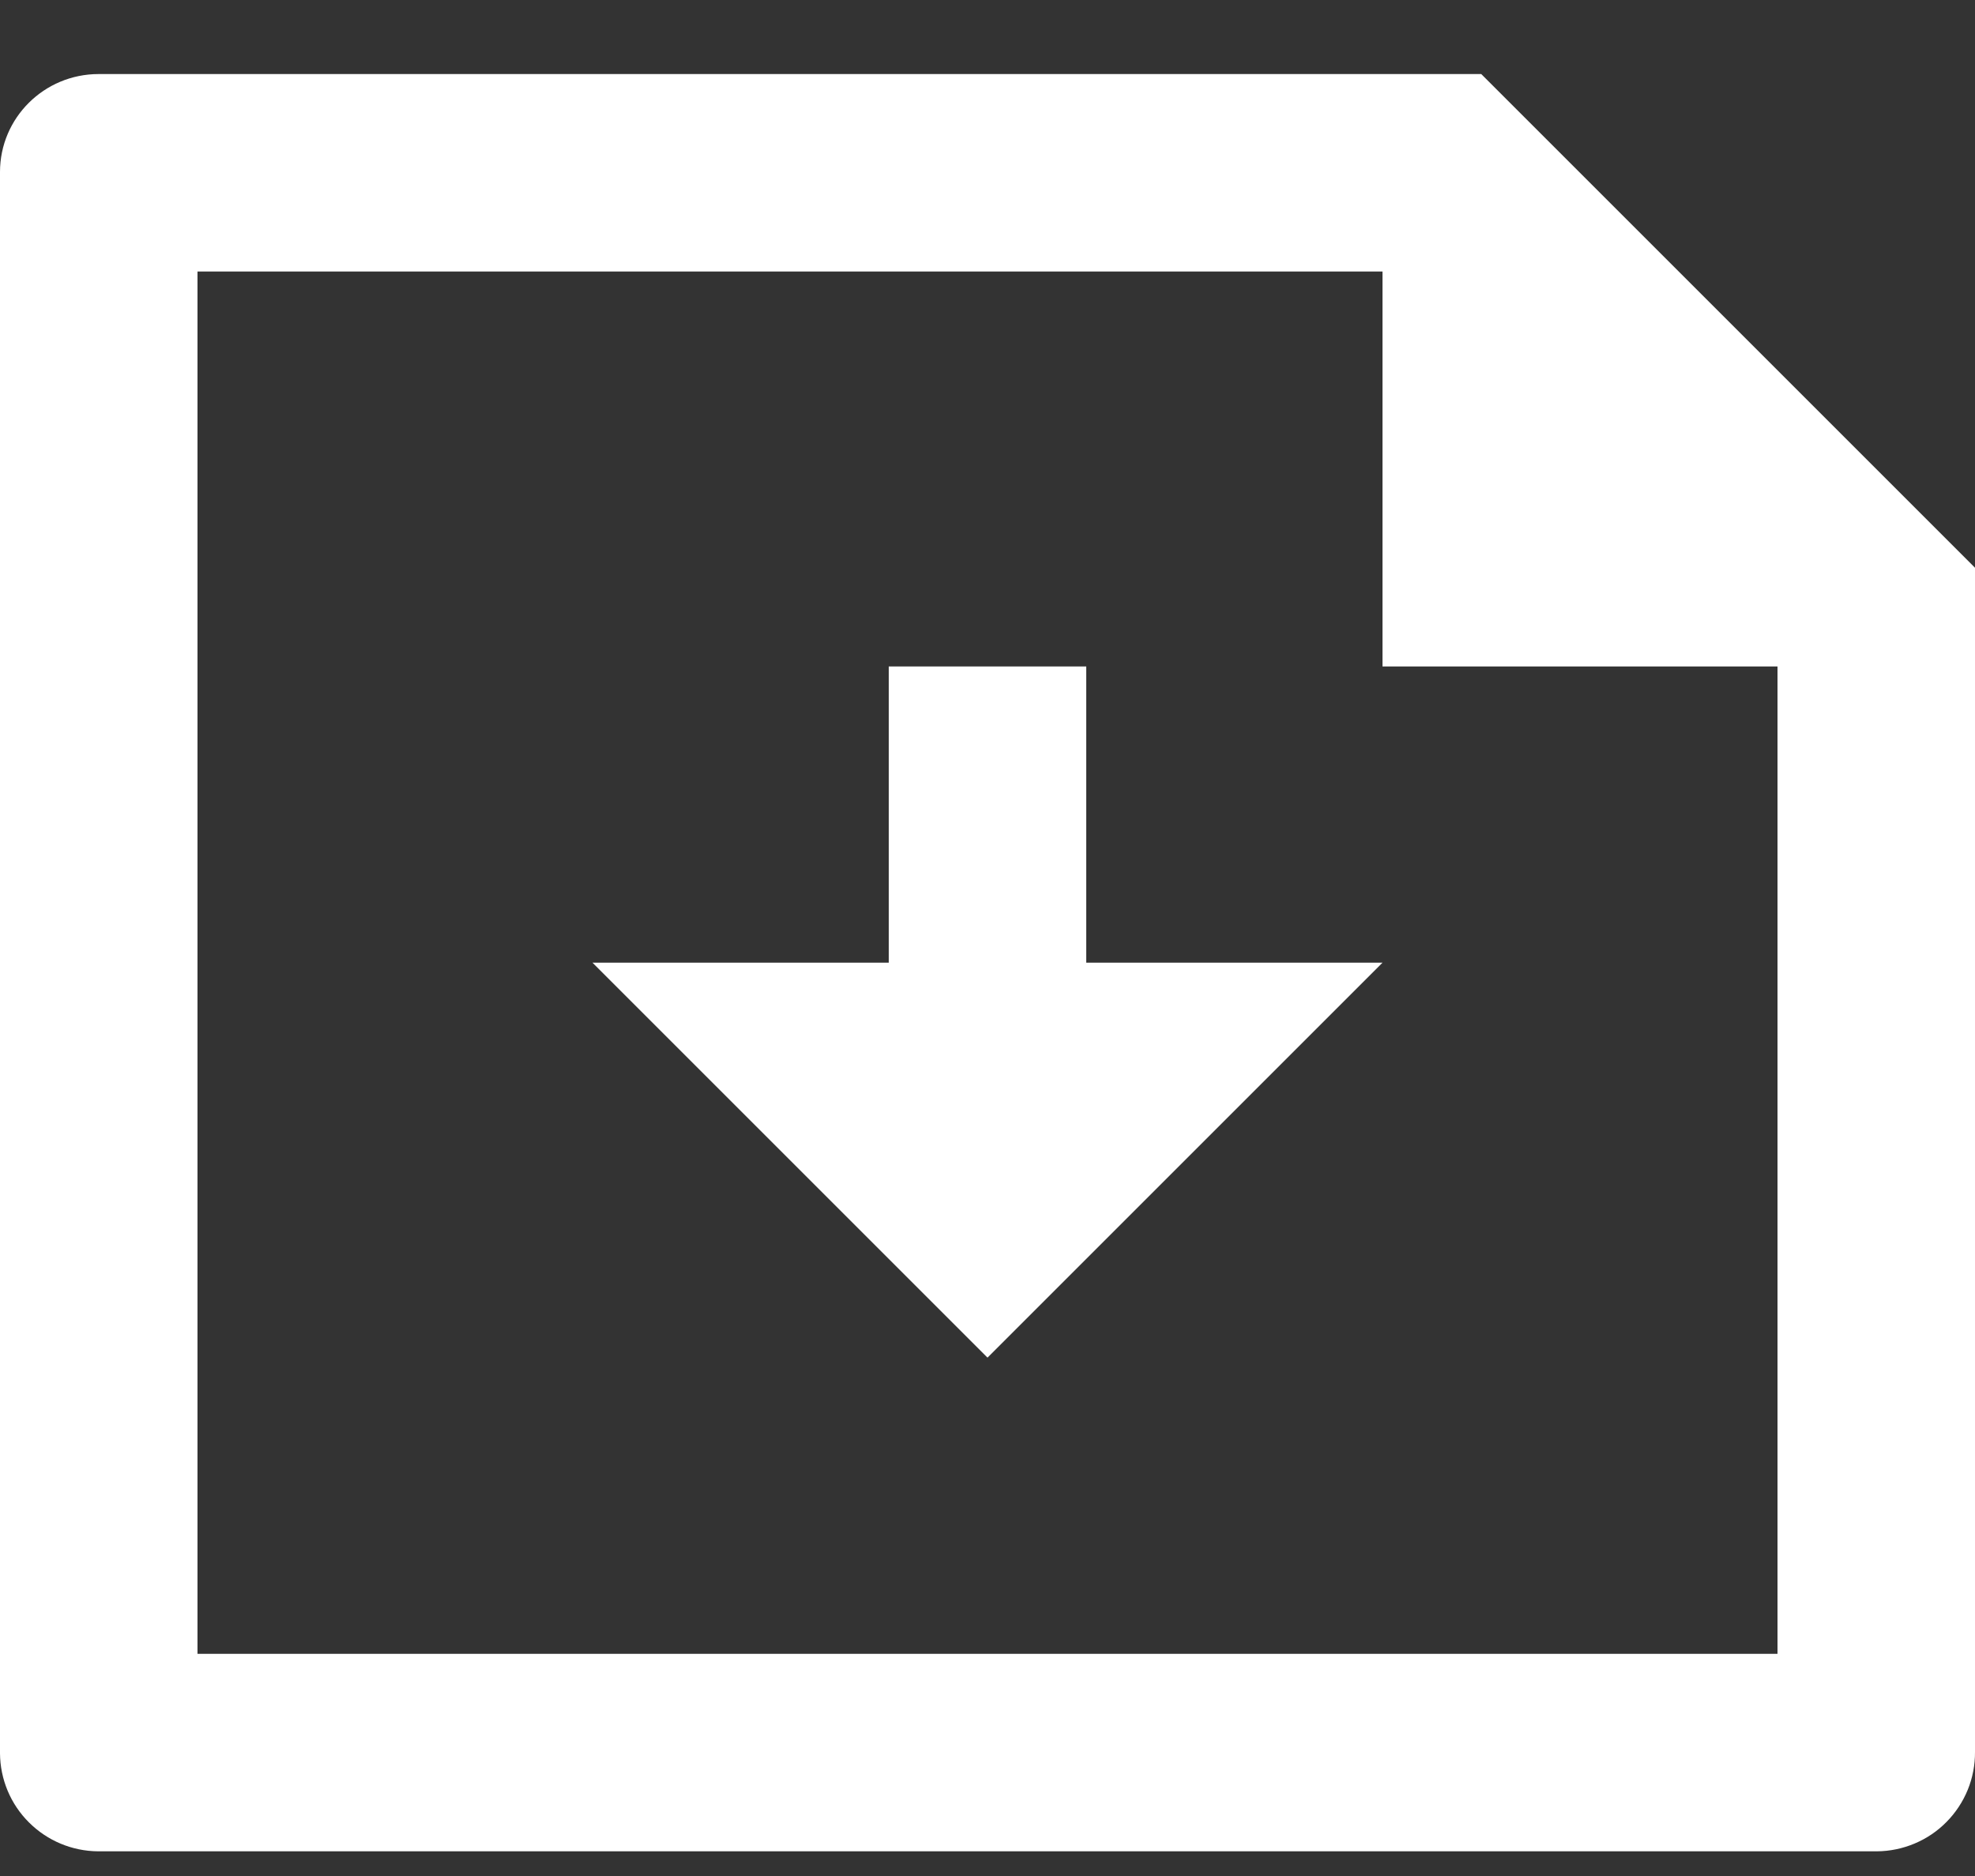
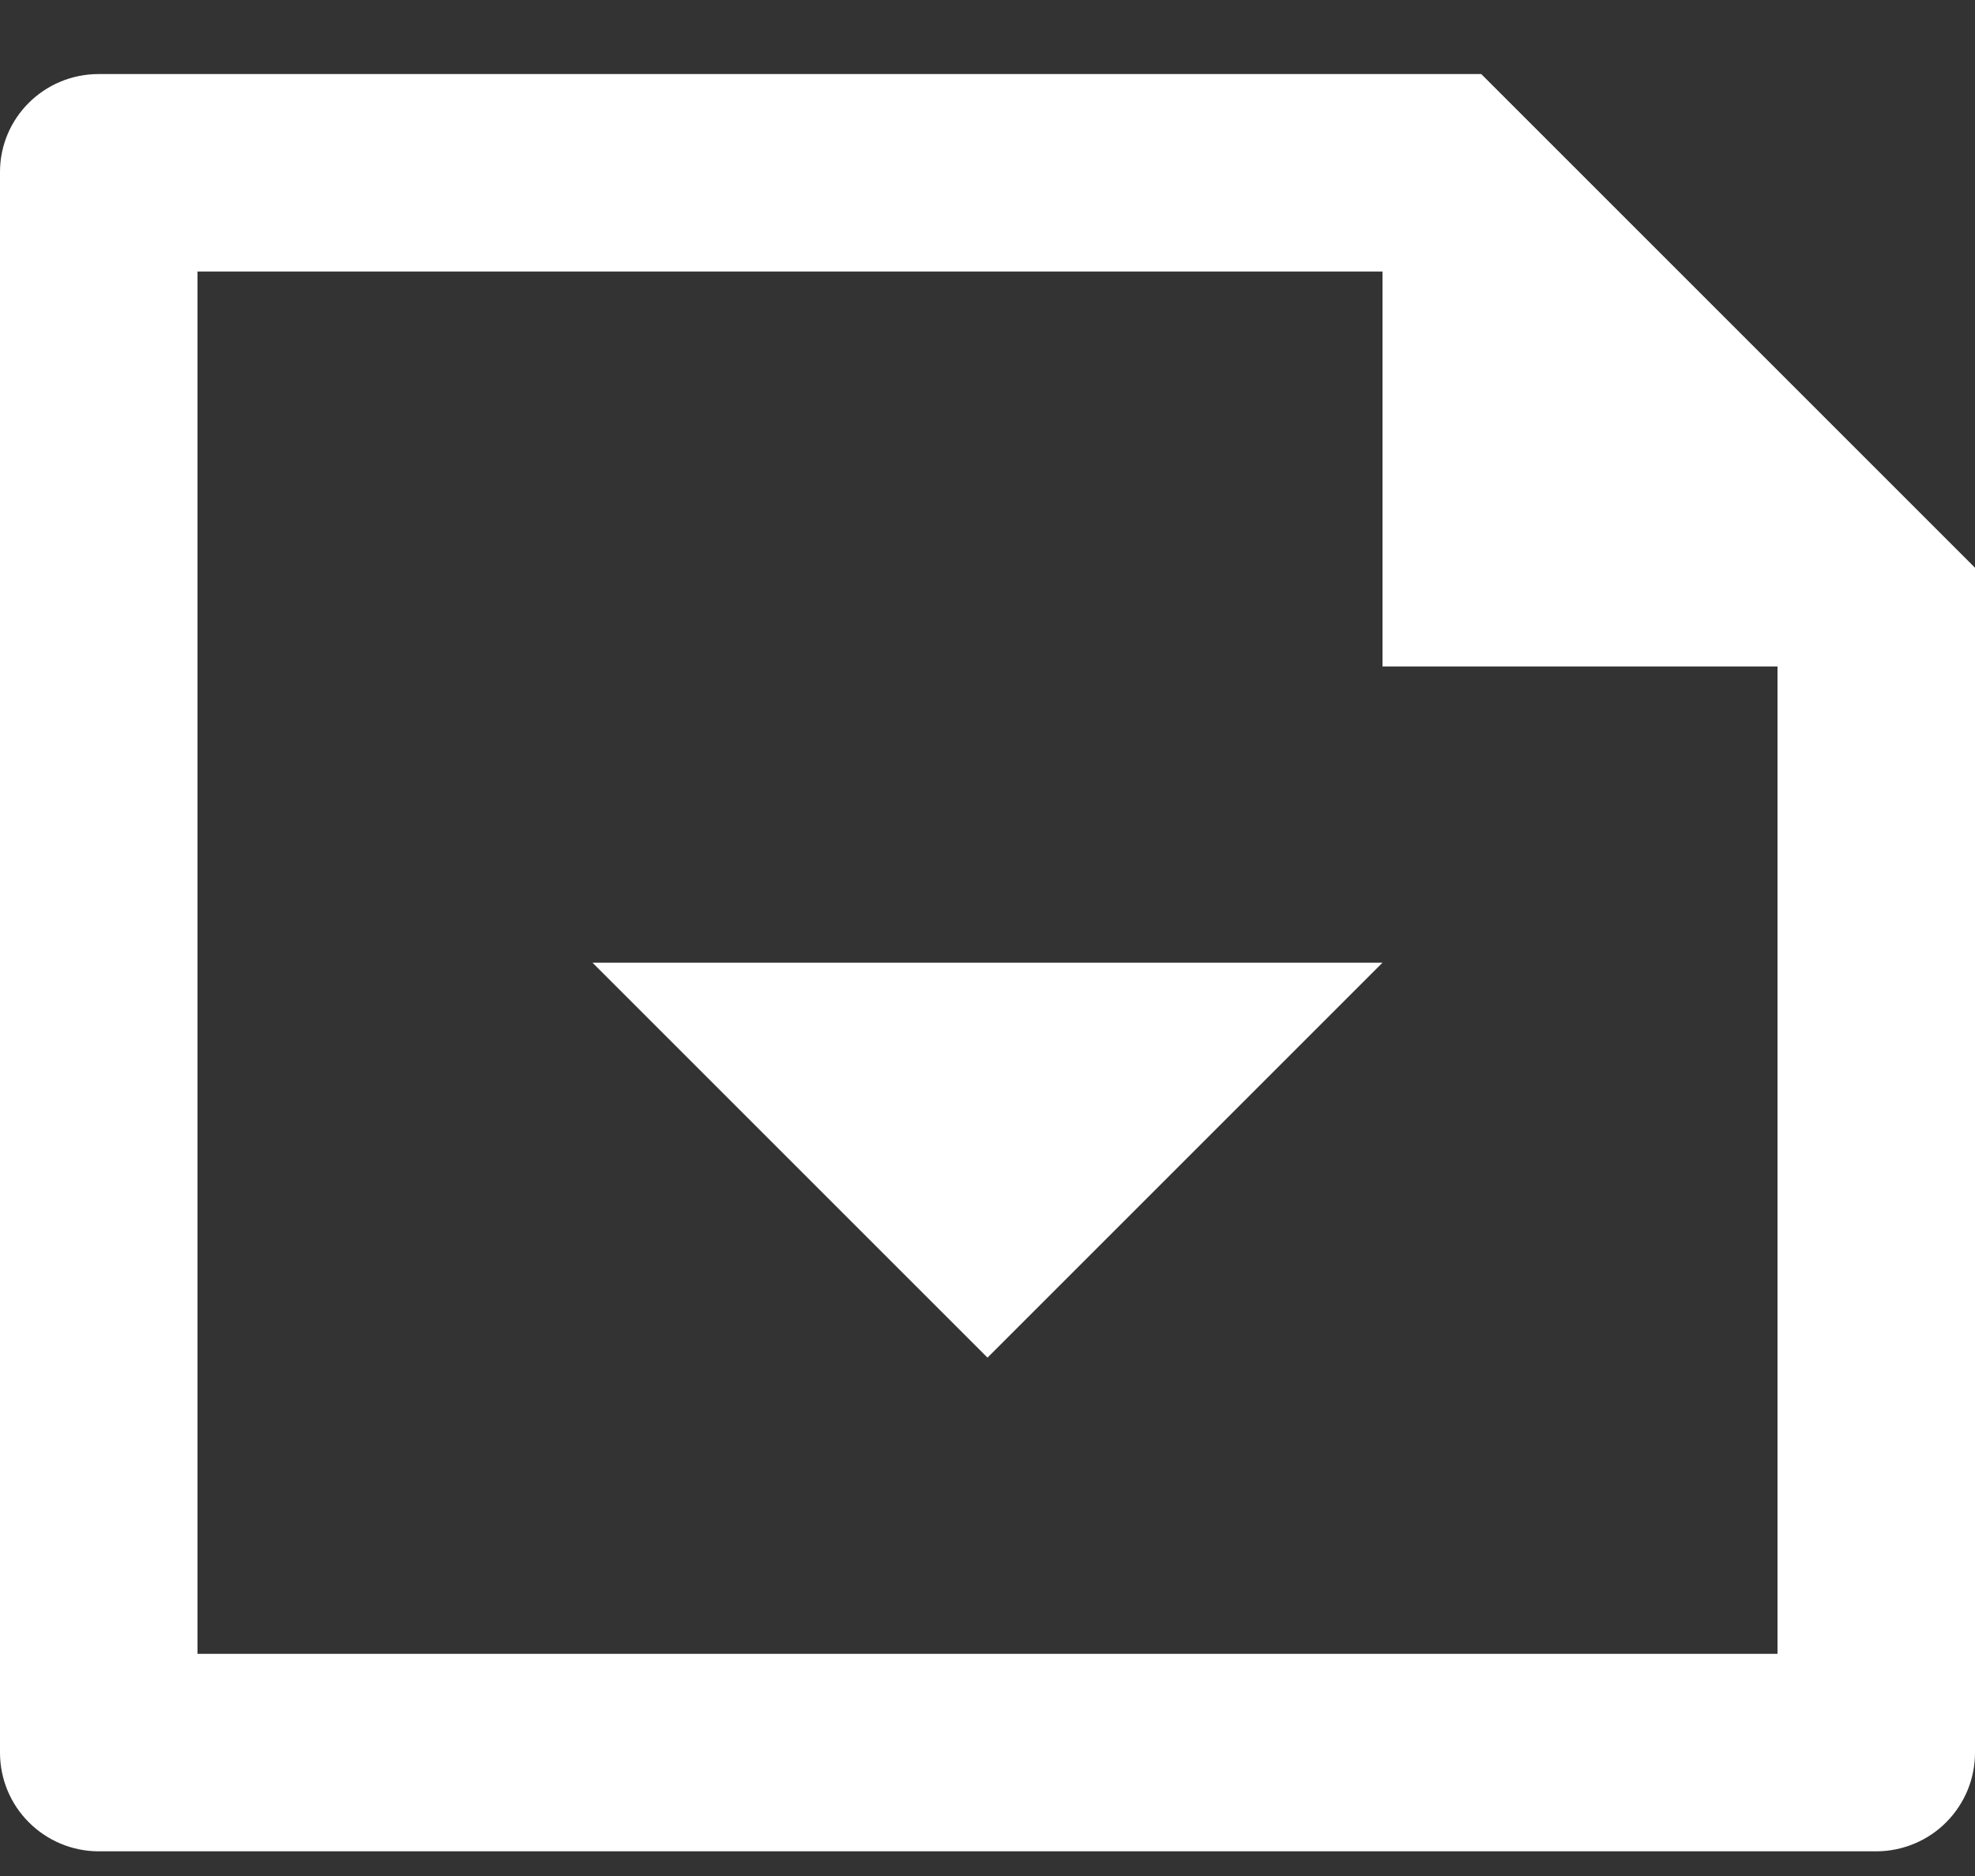
<svg xmlns="http://www.w3.org/2000/svg" width="20" height="19" viewBox="0 0 20 19" fill="none">
  <rect x="0" y="0" width="20" height="19" fill="#333333" stroke="none" />
-   <path d="M11 9.75H14L10 13.75L6 9.75H9V6.75H11V9.75ZM14 2.75H2V16.75H18V6.75H14V2.75ZM0 1.742C0 1.194 0.447 0.75 0.999 0.75H15L20 5.75V17.743C20.001 17.874 19.976 18.005 19.927 18.126C19.877 18.248 19.804 18.359 19.712 18.452C19.62 18.546 19.51 18.62 19.389 18.671C19.268 18.722 19.138 18.749 19.007 18.75H0.993C0.73 18.748 0.479 18.643 0.293 18.457C0.107 18.272 0.002 18.021 0 17.758V1.742Z" fill="white" />
+   <path d="M11 9.75H14L10 13.75L6 9.75H9V6.75V9.75ZM14 2.75H2V16.75H18V6.75H14V2.75ZM0 1.742C0 1.194 0.447 0.75 0.999 0.75H15L20 5.75V17.743C20.001 17.874 19.976 18.005 19.927 18.126C19.877 18.248 19.804 18.359 19.712 18.452C19.62 18.546 19.51 18.62 19.389 18.671C19.268 18.722 19.138 18.749 19.007 18.75H0.993C0.73 18.748 0.479 18.643 0.293 18.457C0.107 18.272 0.002 18.021 0 17.758V1.742Z" fill="white" />
</svg>